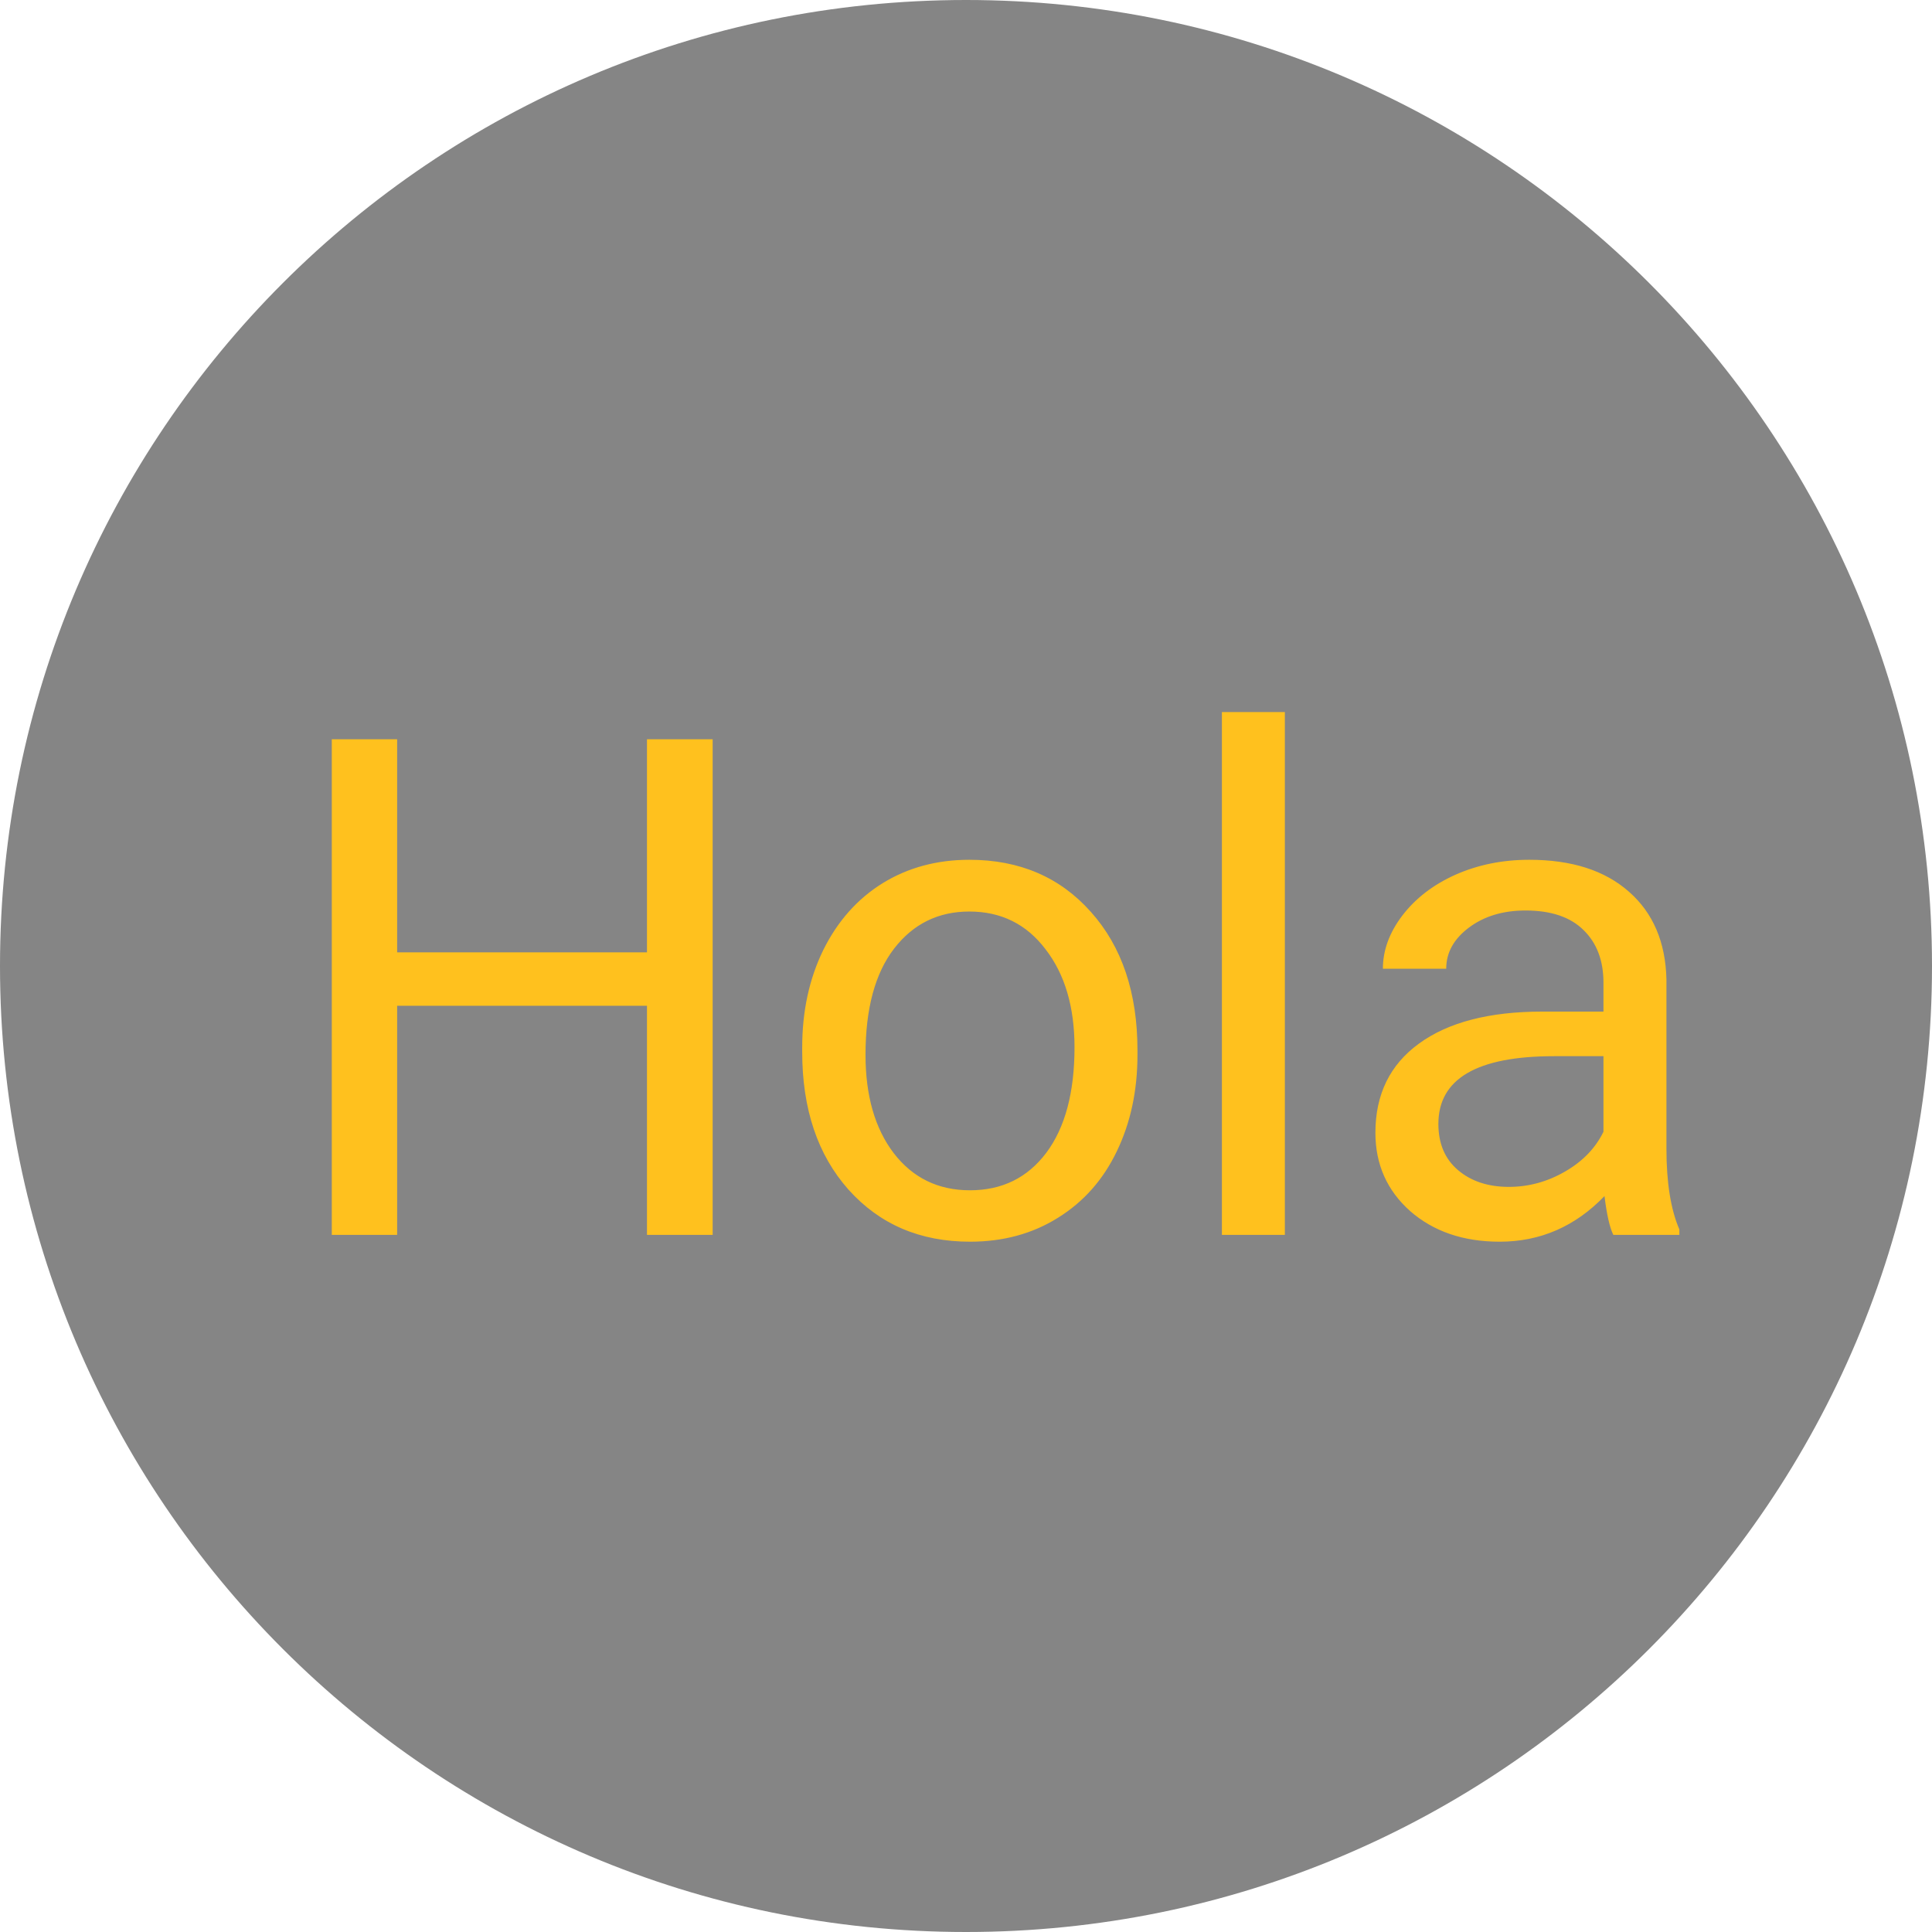
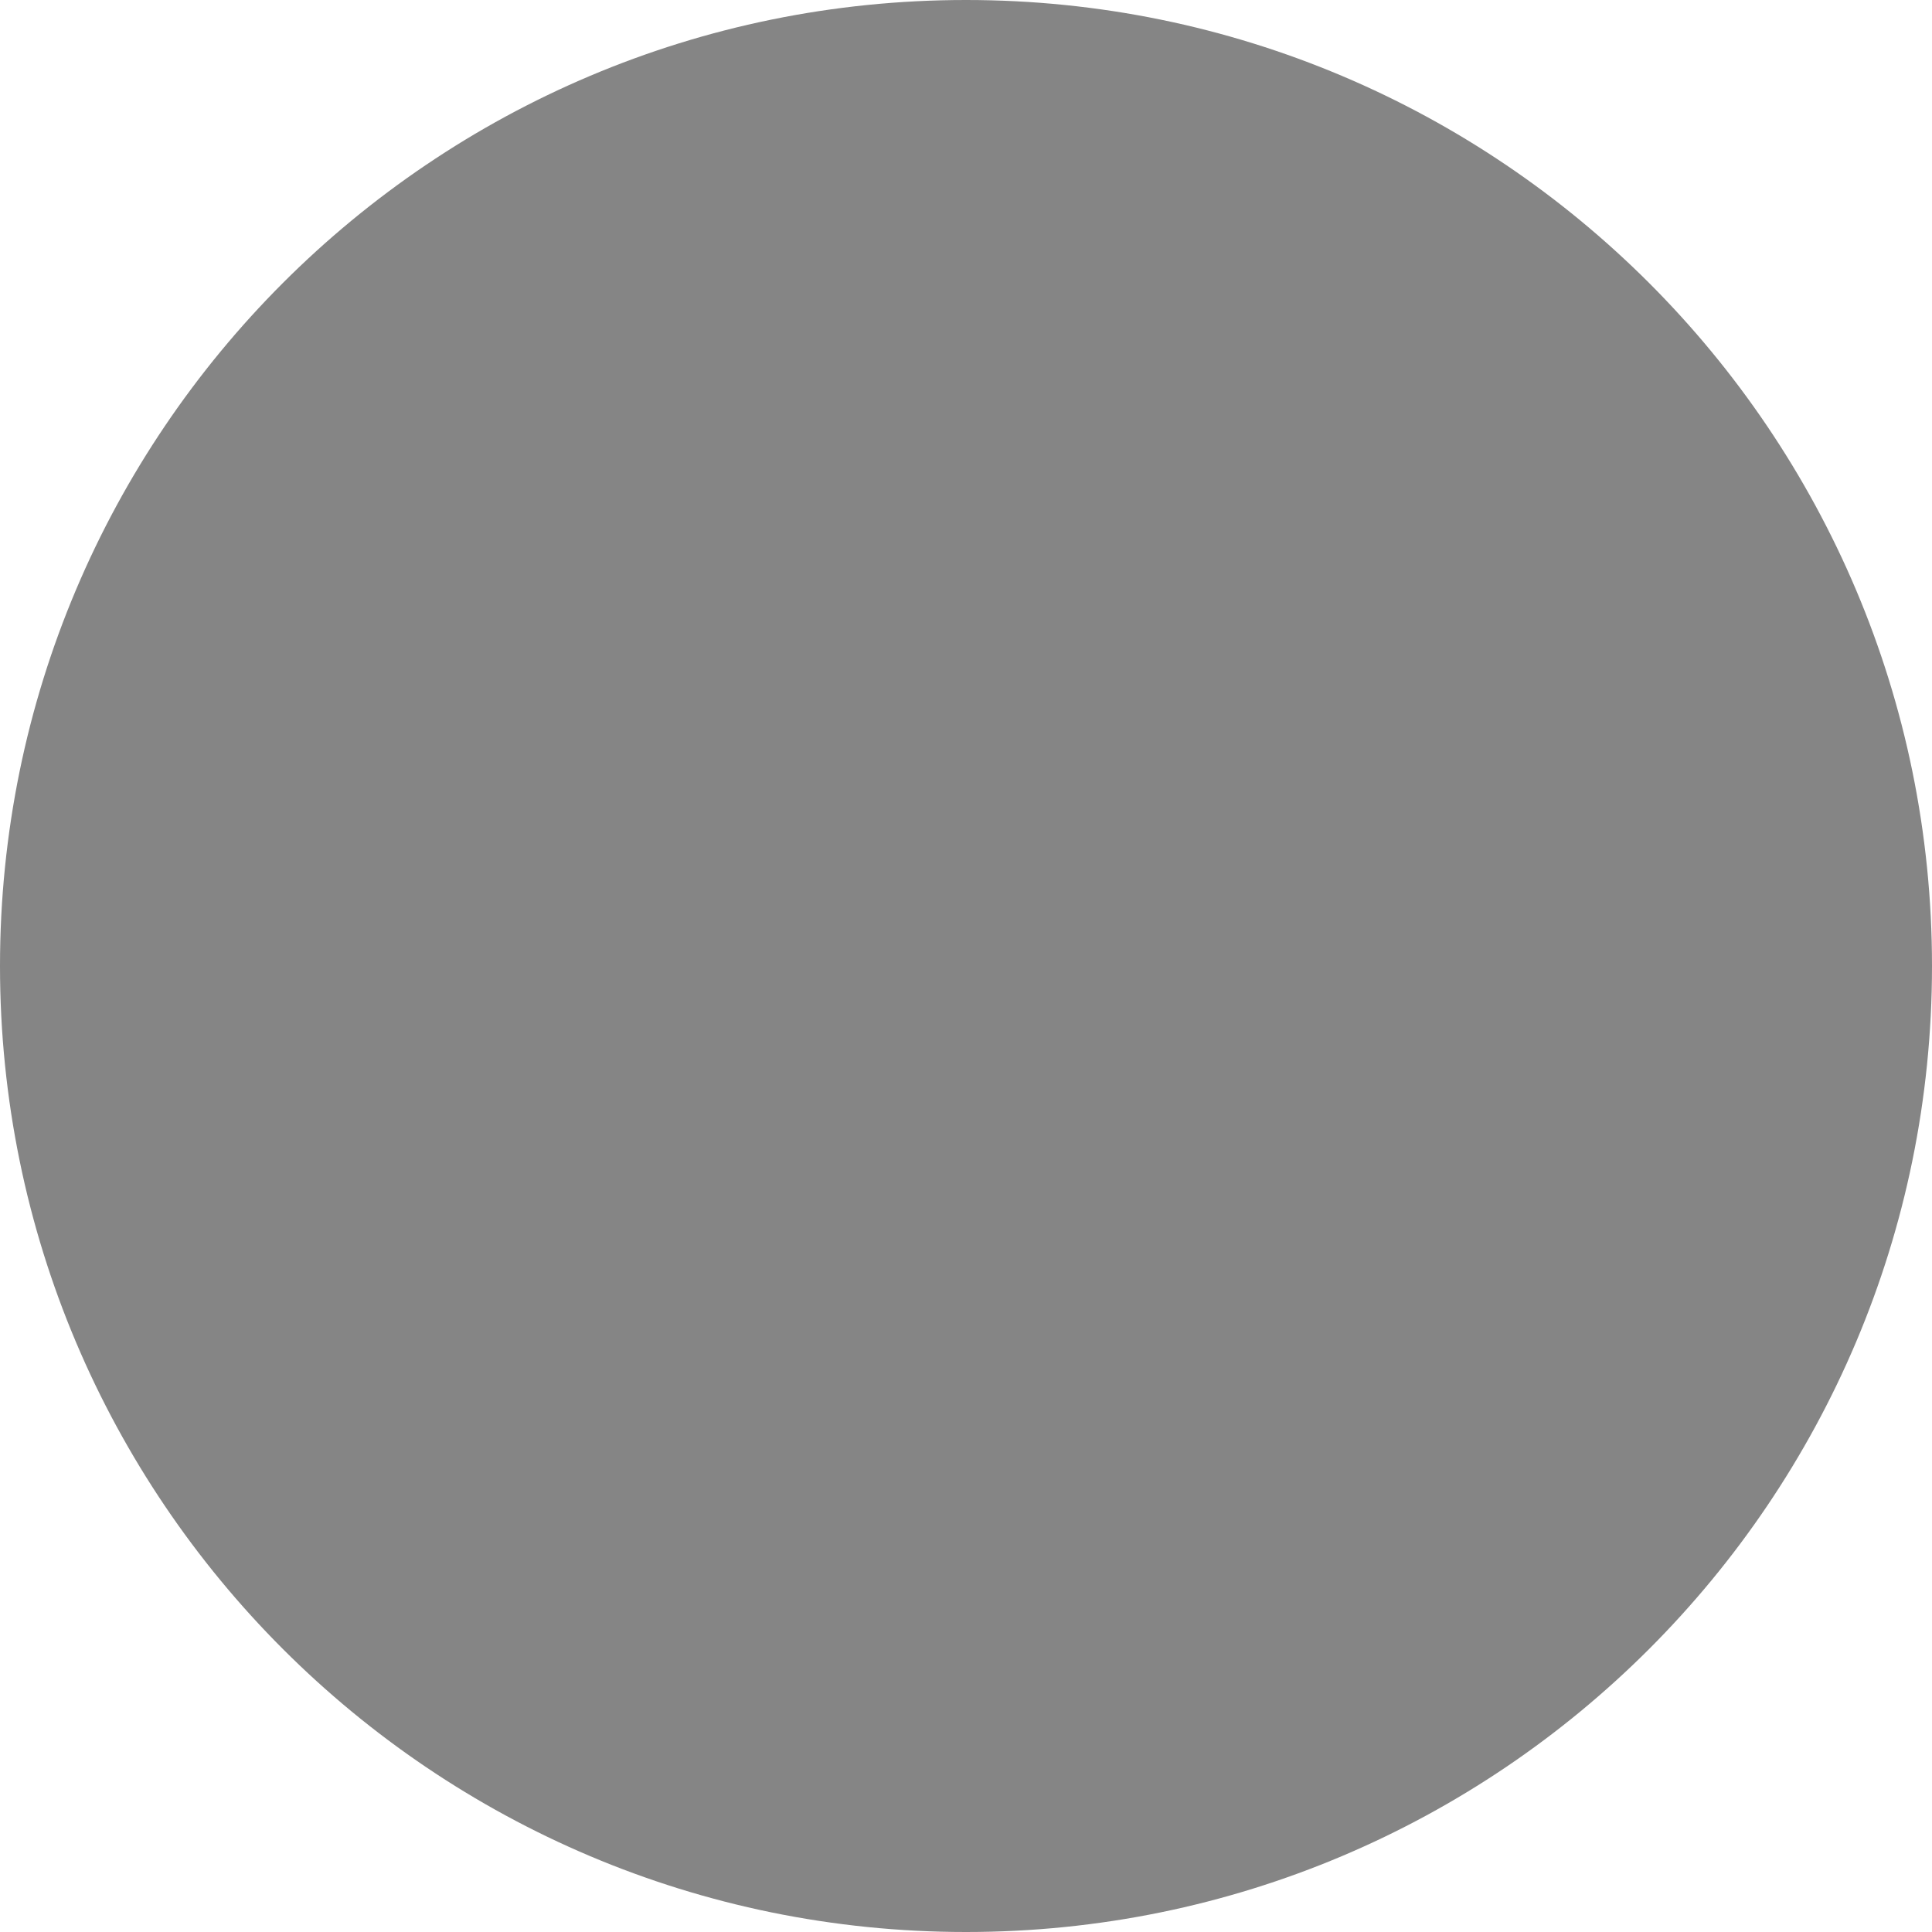
<svg xmlns="http://www.w3.org/2000/svg" width="97" height="97" viewBox="0 0 97 97" fill="none">
-   <path d="M48.5 97C75.286 97 97 75.286 97 48.5C97 21.714 75.286 0 48.5 0C21.714 0 0 21.714 0 48.5C0 75.286 21.714 97 48.5 97Z" fill="#858585" />
-   <path d="M35.781 62H32.483V50.498H19.939V62H16.658V37.117H19.939V47.815H32.483V37.117H35.781V62ZM40.276 52.584C40.276 50.772 40.629 49.143 41.335 47.696C42.053 46.249 43.044 45.132 44.309 44.346C45.585 43.56 47.038 43.167 48.667 43.167C51.185 43.167 53.219 44.039 54.768 45.782C56.329 47.525 57.109 49.843 57.109 52.737V52.959C57.109 54.76 56.762 56.377 56.067 57.813C55.383 59.237 54.398 60.348 53.11 61.145C51.834 61.943 50.365 62.342 48.701 62.342C46.195 62.342 44.161 61.47 42.6 59.727C41.051 57.984 40.276 55.677 40.276 52.806V52.584ZM43.455 52.959C43.455 55.01 43.927 56.657 44.873 57.898C45.83 59.14 47.106 59.761 48.701 59.761C50.308 59.761 51.584 59.135 52.529 57.881C53.475 56.617 53.948 54.851 53.948 52.584C53.948 50.556 53.464 48.915 52.495 47.662C51.538 46.397 50.262 45.765 48.667 45.765C47.106 45.765 45.847 46.386 44.89 47.627C43.933 48.869 43.455 50.647 43.455 52.959ZM64.509 62H61.348V35.75H64.509V62ZM81.001 62C80.819 61.635 80.671 60.986 80.557 60.052C79.087 61.578 77.332 62.342 75.293 62.342C73.47 62.342 71.972 61.829 70.798 60.804C69.636 59.767 69.055 58.457 69.055 56.873C69.055 54.948 69.784 53.455 71.243 52.395C72.712 51.325 74.775 50.789 77.429 50.789H80.505V49.336C80.505 48.231 80.175 47.354 79.514 46.705C78.853 46.044 77.879 45.713 76.592 45.713C75.464 45.713 74.518 45.998 73.755 46.568C72.992 47.138 72.61 47.827 72.61 48.636H69.431C69.431 47.713 69.756 46.824 70.405 45.97C71.066 45.104 71.955 44.42 73.071 43.919C74.199 43.418 75.435 43.167 76.78 43.167C78.91 43.167 80.579 43.703 81.787 44.773C82.995 45.833 83.621 47.297 83.667 49.166V57.676C83.667 59.374 83.883 60.724 84.316 61.727V62H81.001ZM75.754 59.59C76.746 59.59 77.686 59.334 78.574 58.821C79.463 58.309 80.107 57.642 80.505 56.822V53.028H78.027C74.154 53.028 72.217 54.161 72.217 56.429C72.217 57.42 72.547 58.195 73.208 58.753C73.869 59.311 74.718 59.59 75.754 59.59Z" fill="#FFC11E" />
+   <path d="M48.5 97C75.286 97 97 75.286 97 48.5C97 21.714 75.286 0 48.5 0C21.714 0 0 21.714 0 48.5C0 75.286 21.714 97 48.5 97" fill="#858585" />
</svg>